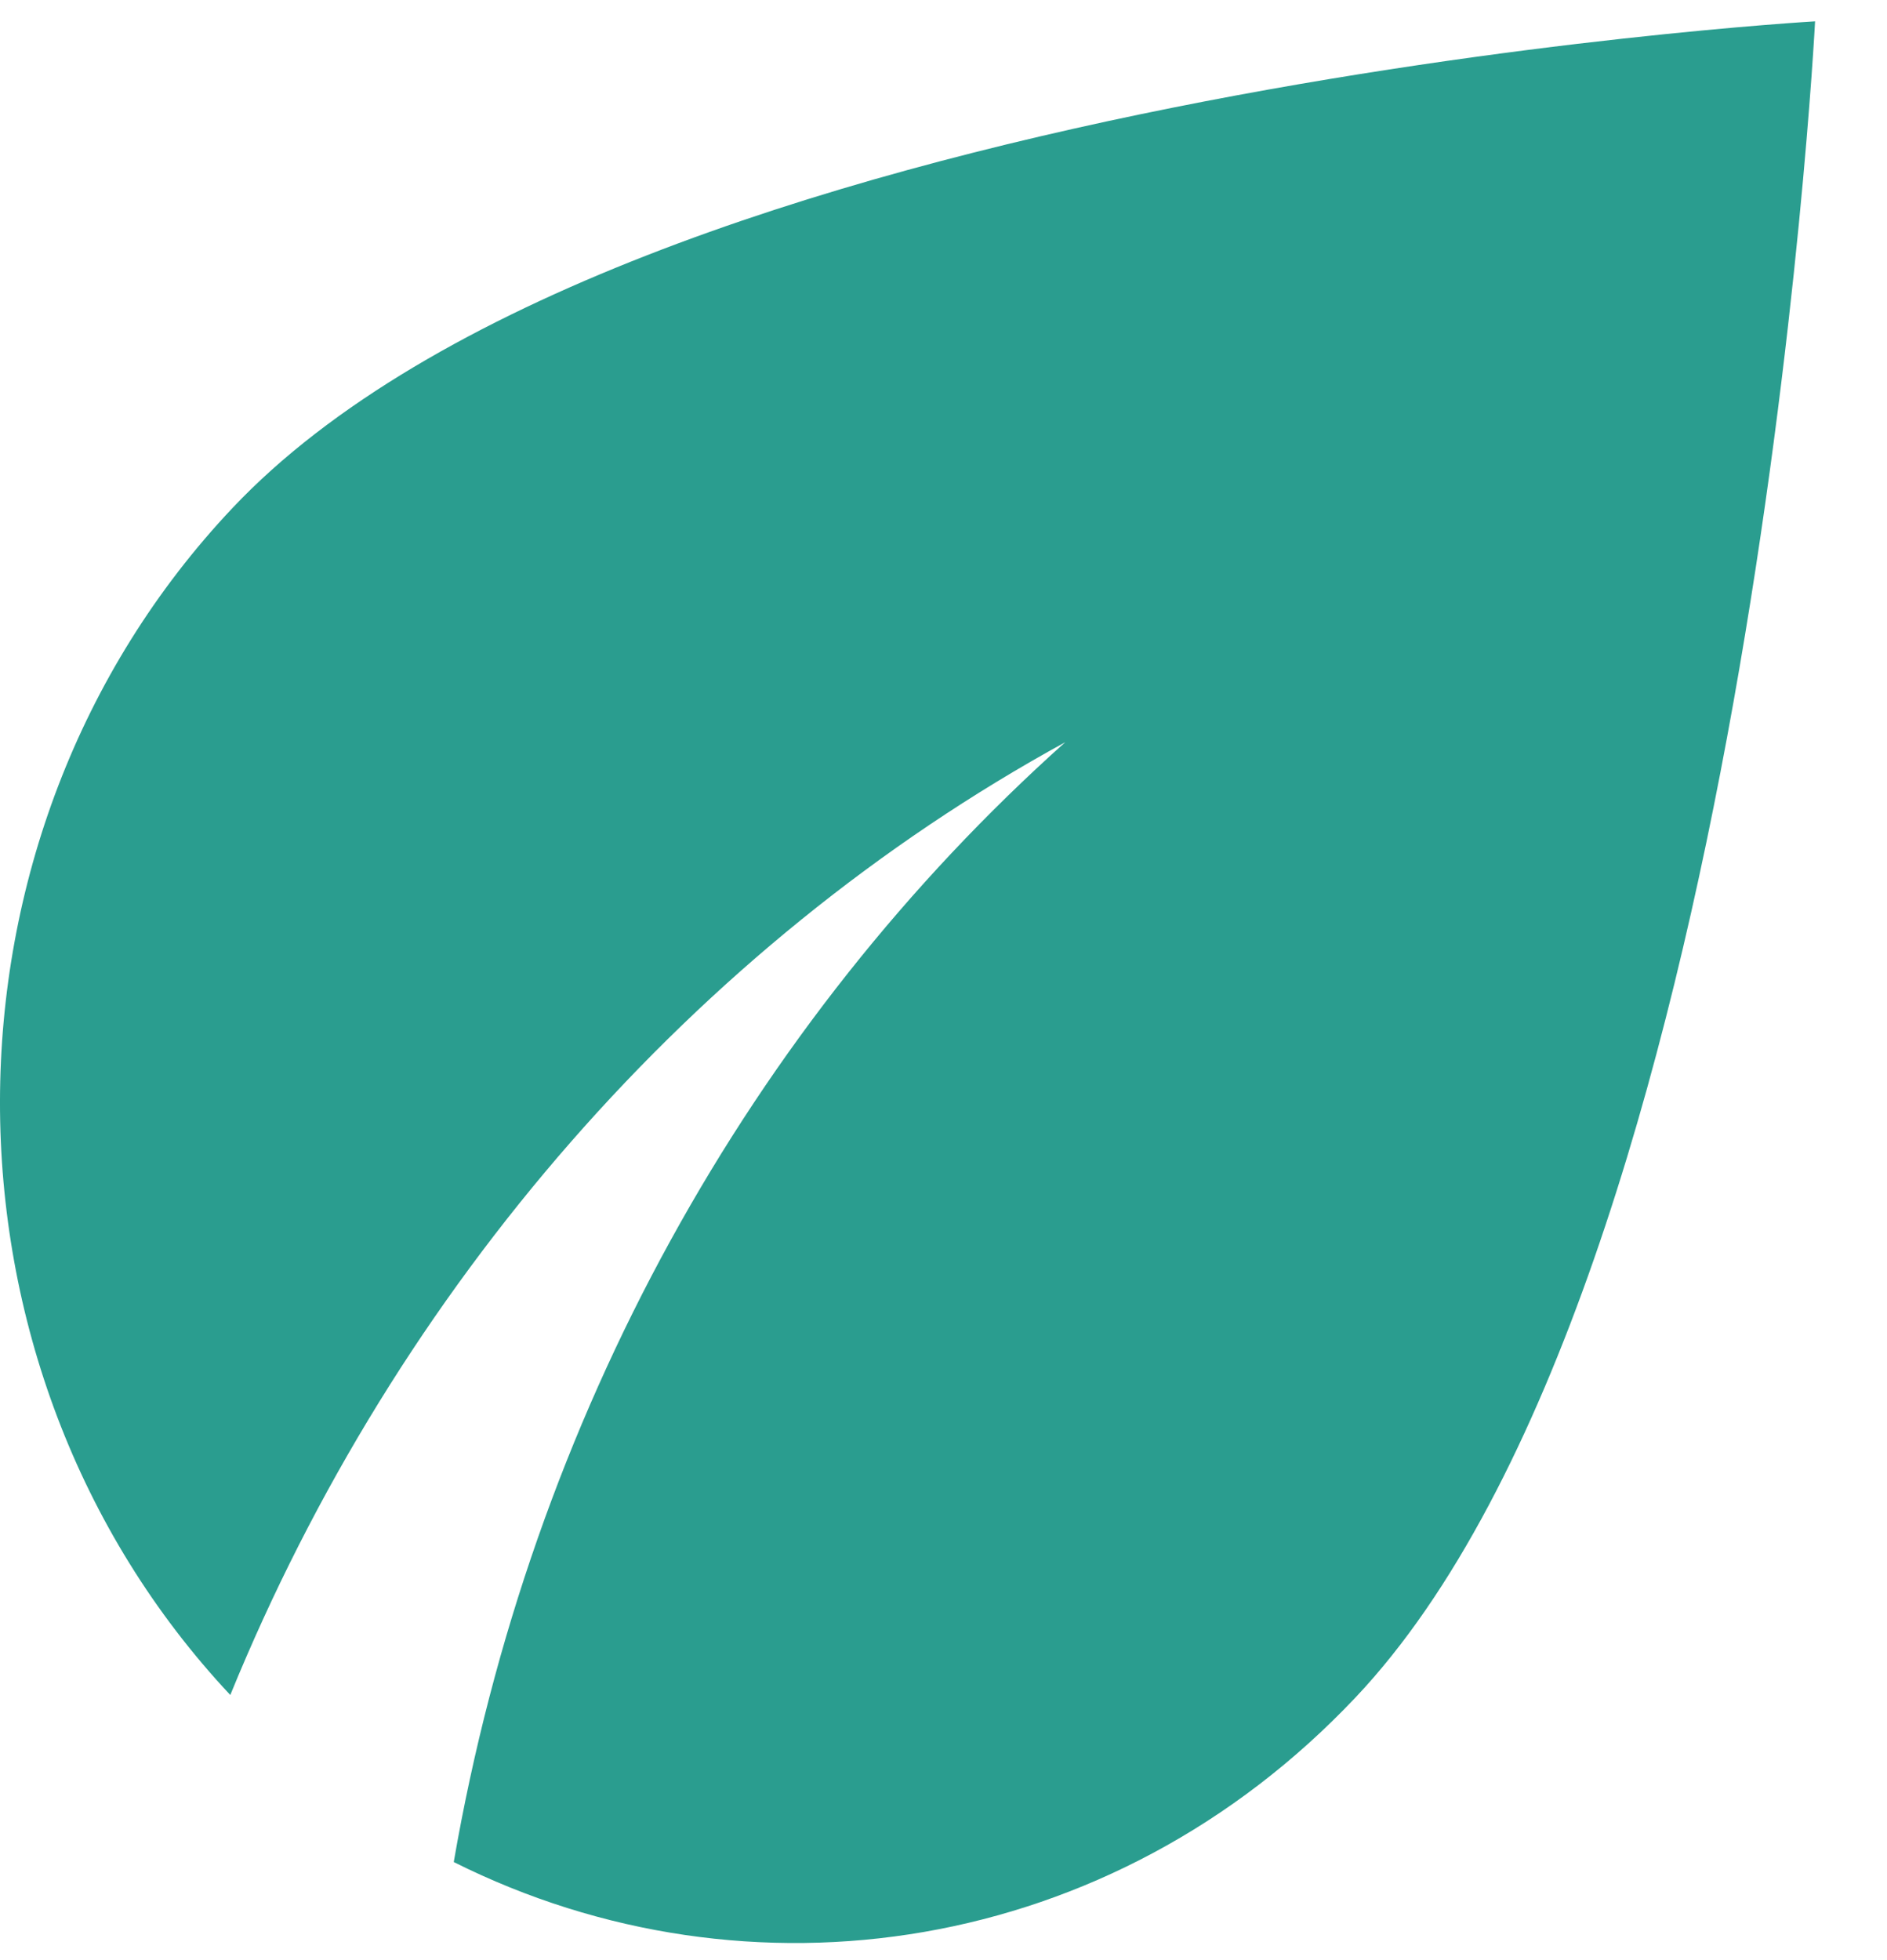
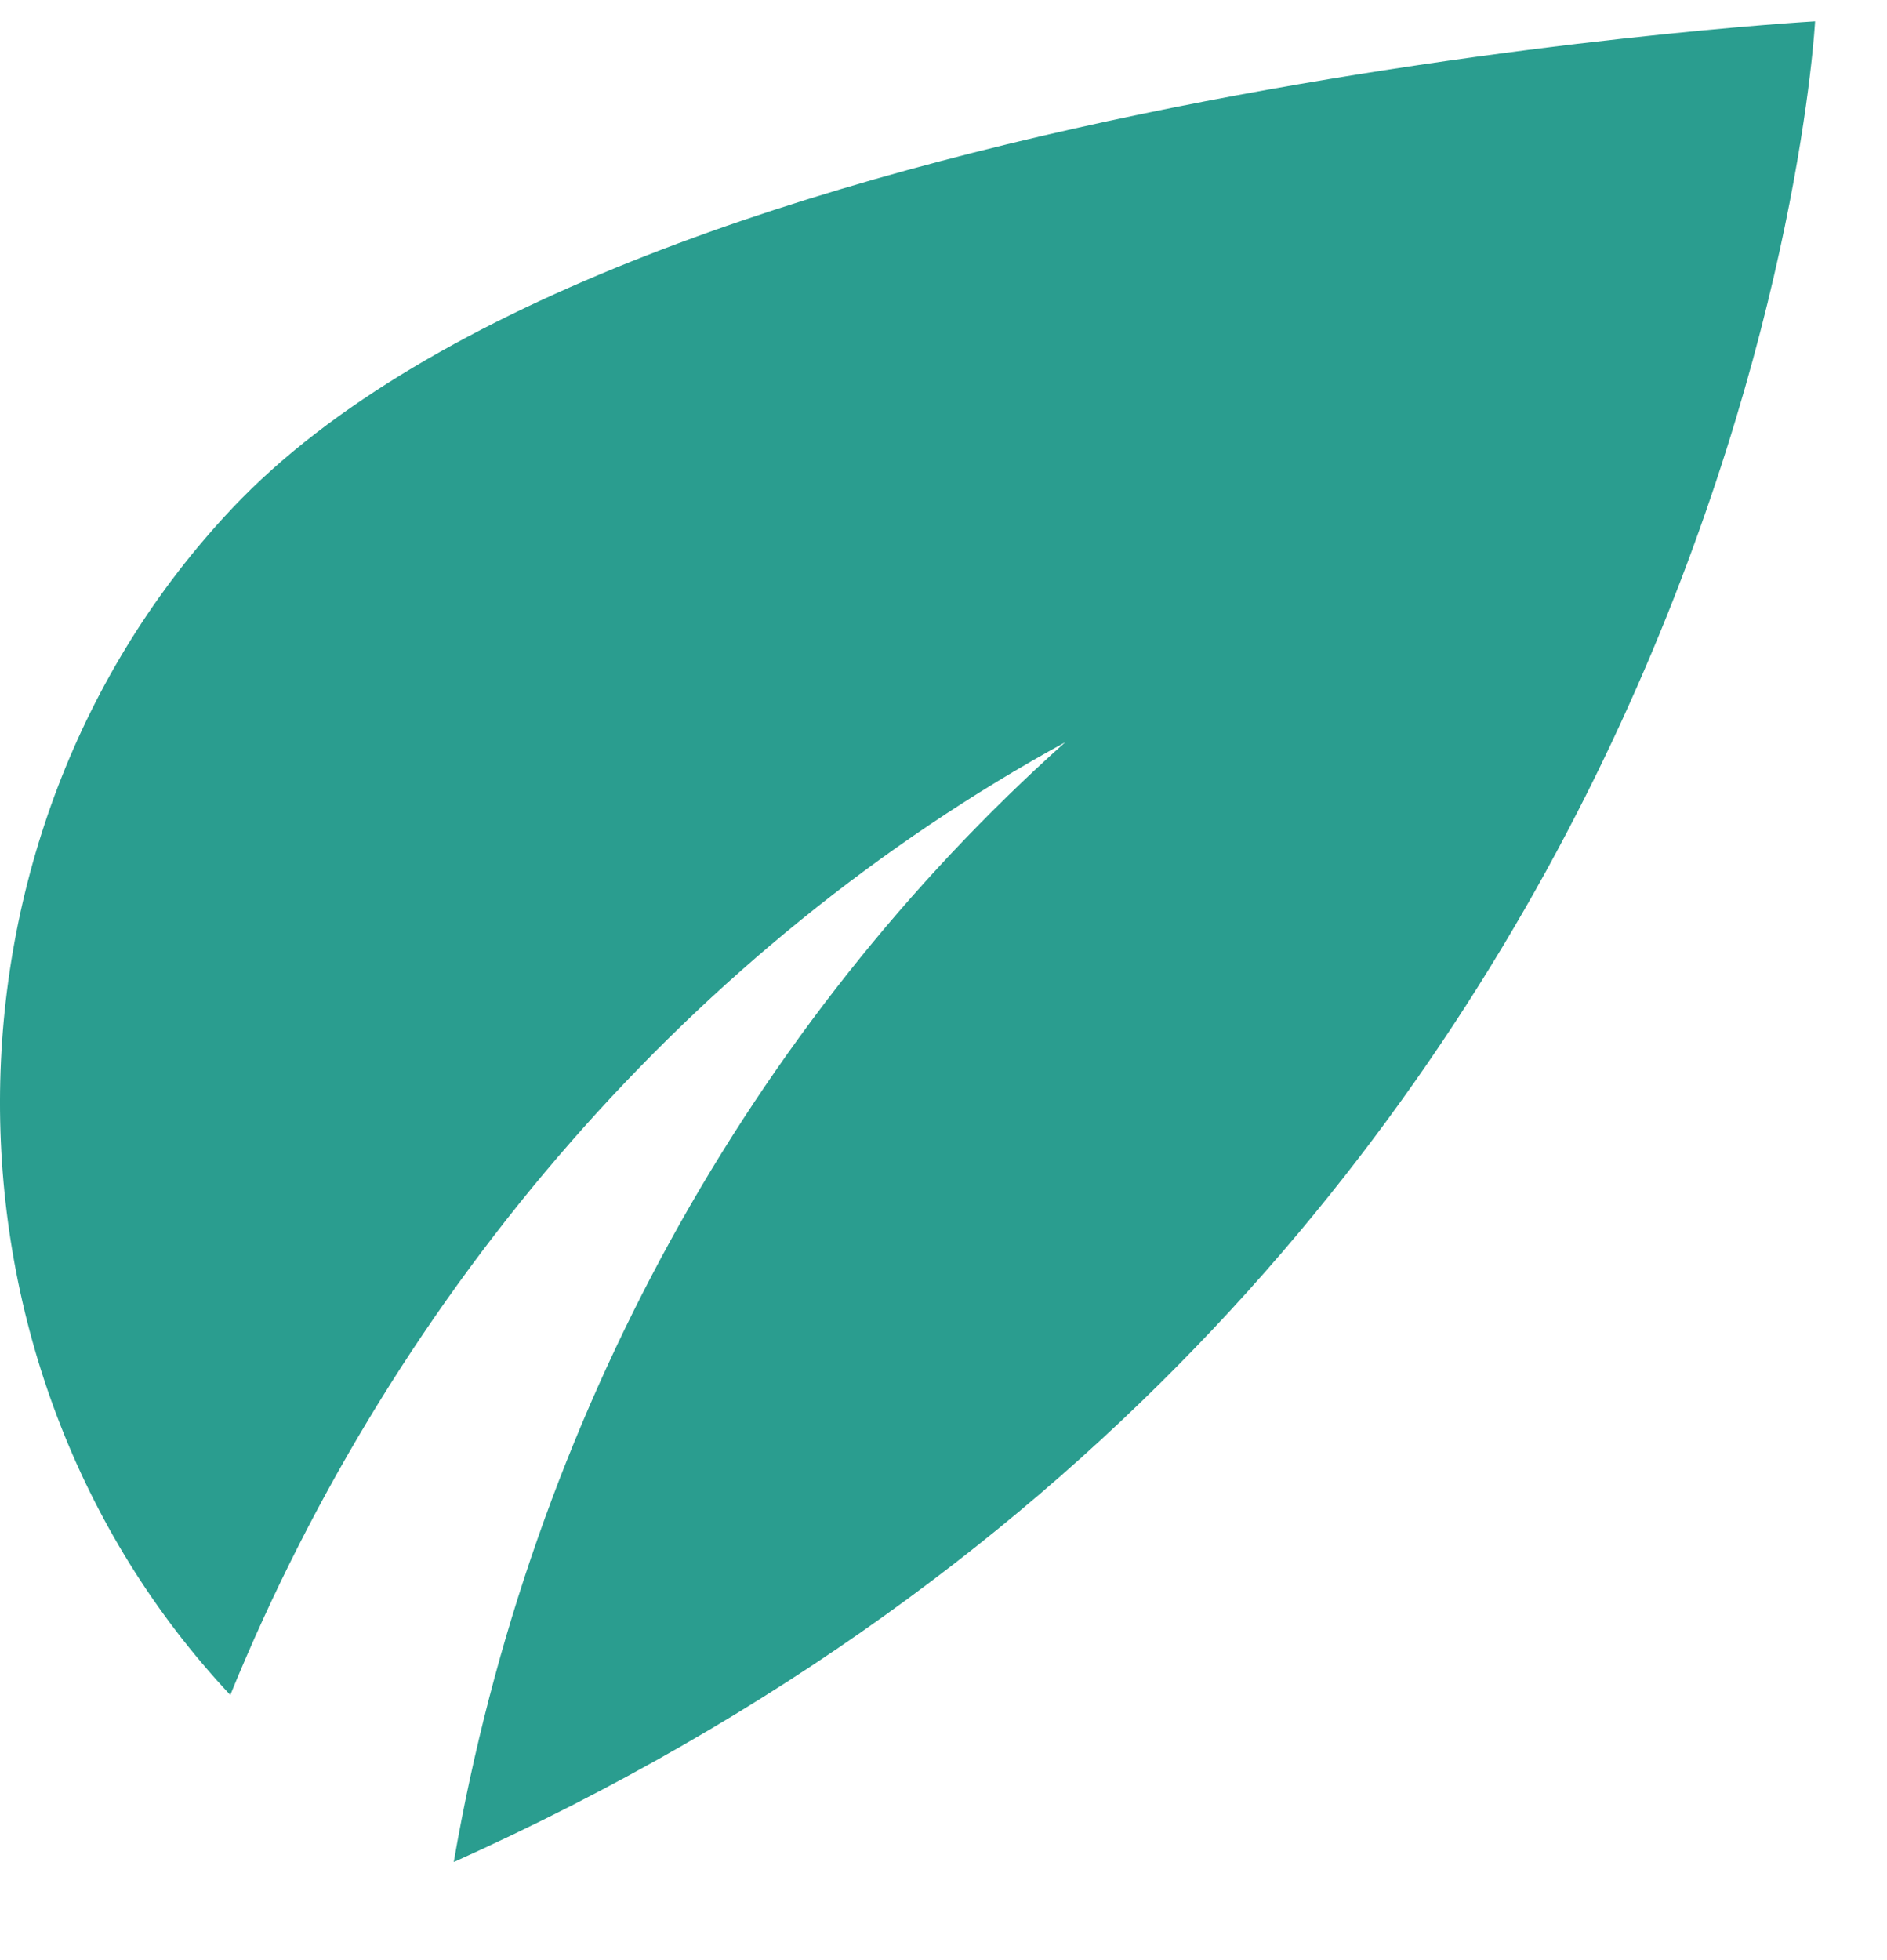
<svg xmlns="http://www.w3.org/2000/svg" width="26" height="27" viewBox="0 0 26 27" fill="none">
-   <path d="M3.204 6.997C-1.063 11.515 -1.063 18.83 3.173 23.348C5.471 17.721 9.566 13.021 14.677 10.224C10.347 14.097 7.315 19.509 6.252 25.649C10.316 27.684 15.318 26.939 18.678 23.381C24.118 17.622 25.009 0.294 25.009 0.294C25.009 0.294 8.644 1.237 3.204 6.997Z" fill="#2A9D8F" />
+   <path d="M3.204 6.997C-1.063 11.515 -1.063 18.83 3.173 23.348C5.471 17.721 9.566 13.021 14.677 10.224C10.347 14.097 7.315 19.509 6.252 25.649C24.118 17.622 25.009 0.294 25.009 0.294C25.009 0.294 8.644 1.237 3.204 6.997Z" fill="#2A9D8F" />
</svg>